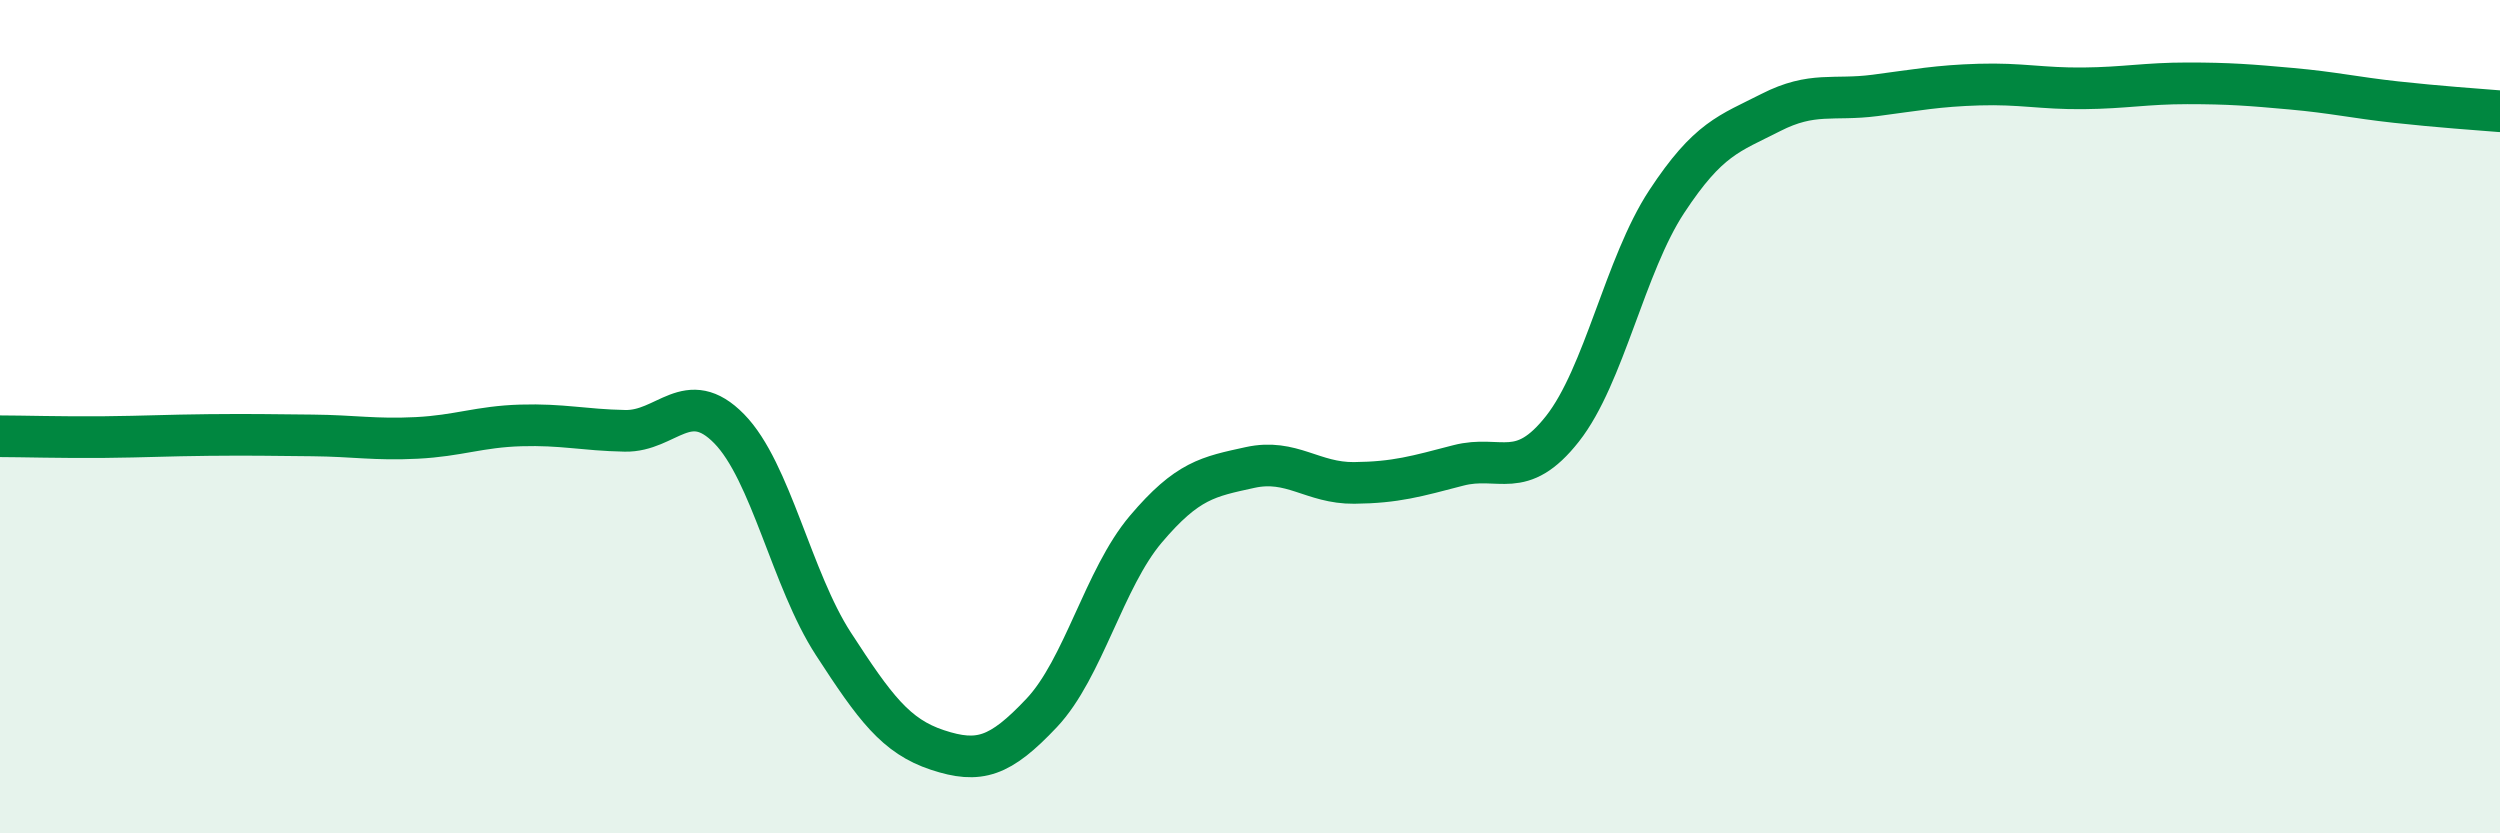
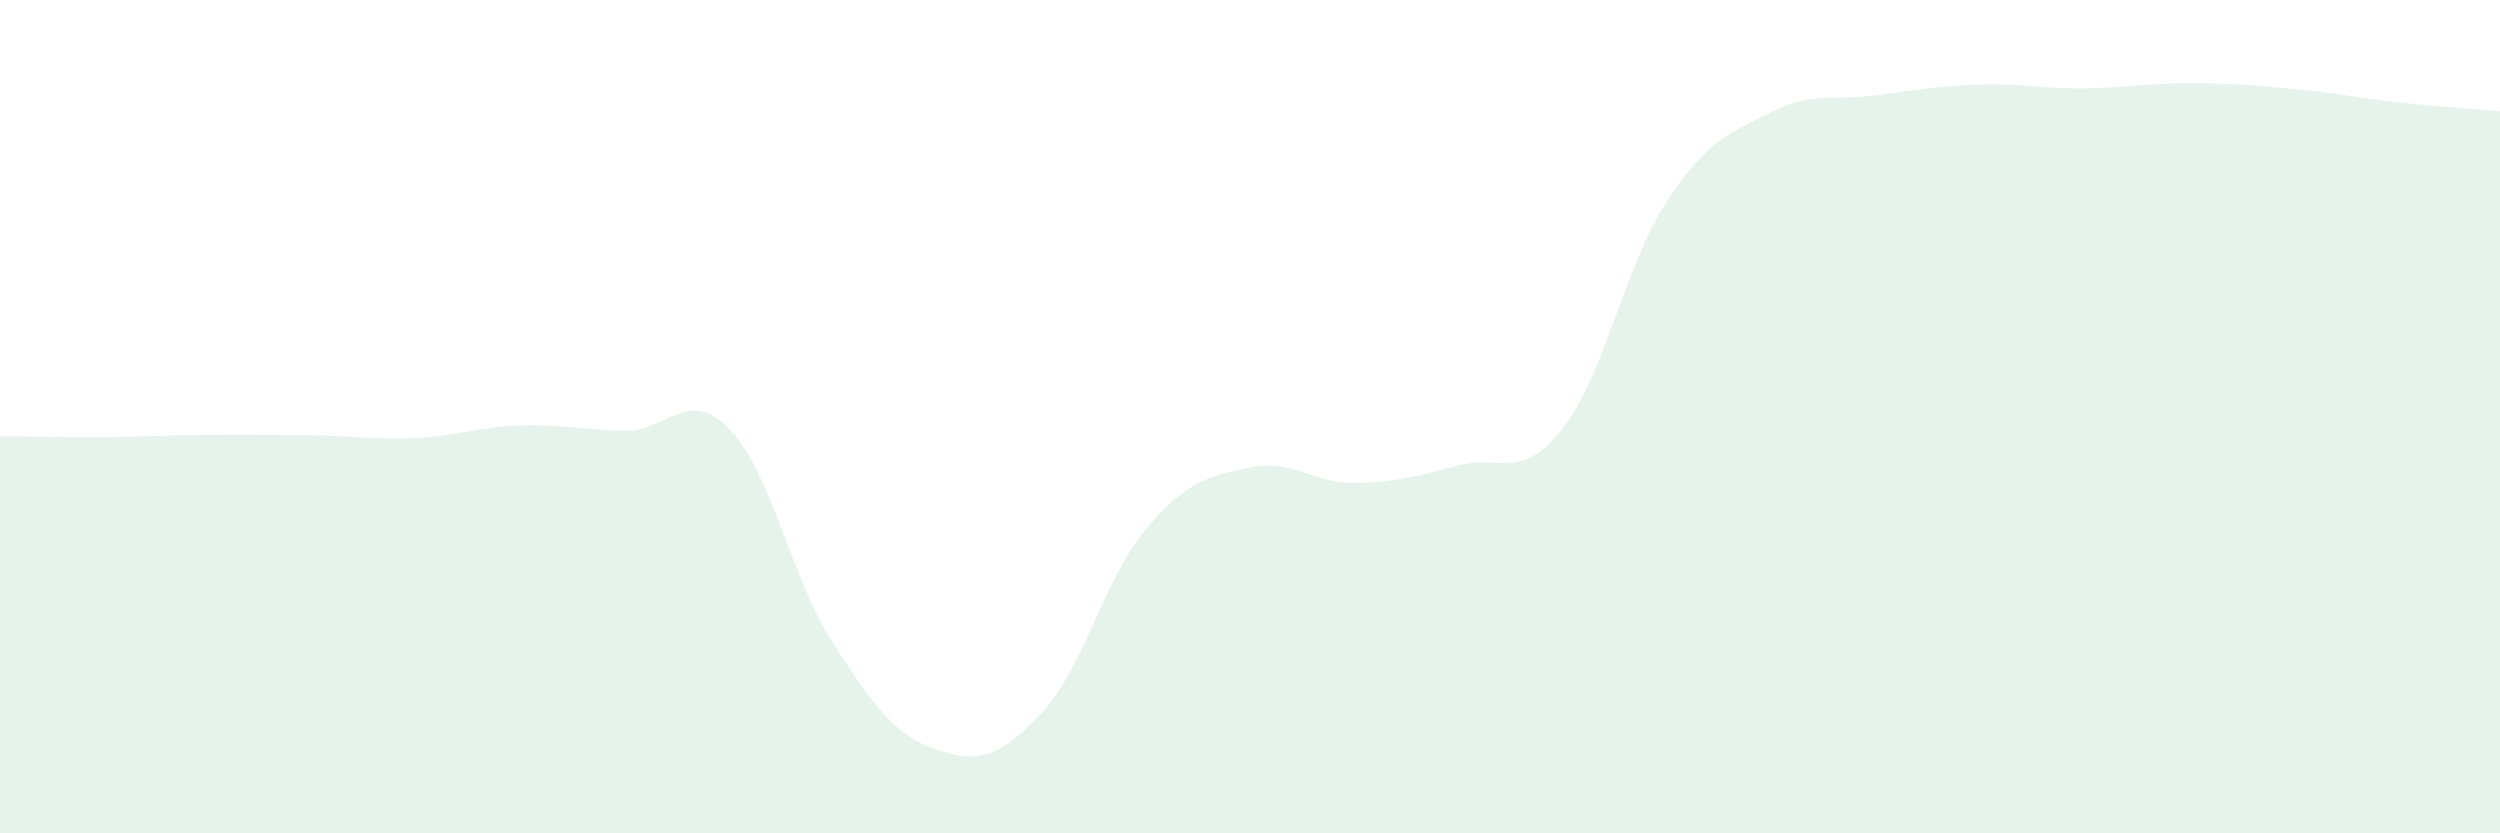
<svg xmlns="http://www.w3.org/2000/svg" width="60" height="20" viewBox="0 0 60 20">
  <path d="M 0,10.47 C 0.5,10.47 1.5,10.5 2.5,10.49 C 3.5,10.48 4,10.45 5,10.44 C 6,10.43 6.5,10.44 7.5,10.45 C 8.5,10.46 9,10.56 10,10.51 C 11,10.46 11.5,10.24 12.5,10.21 C 13.5,10.18 14,10.32 15,10.34 C 16,10.36 16.5,9.27 17.5,10.29 C 18.5,11.31 19,13.91 20,15.45 C 21,16.99 21.5,17.67 22.5,18 C 23.5,18.33 24,18.17 25,17.11 C 26,16.05 26.5,13.88 27.5,12.7 C 28.5,11.52 29,11.44 30,11.22 C 31,11 31.5,11.6 32.5,11.59 C 33.5,11.58 34,11.43 35,11.17 C 36,10.91 36.5,11.56 37.5,10.29 C 38.5,9.02 39,6.36 40,4.84 C 41,3.32 41.5,3.21 42.5,2.7 C 43.5,2.19 44,2.42 45,2.29 C 46,2.16 46.5,2.06 47.5,2.03 C 48.5,2 49,2.13 50,2.12 C 51,2.11 51.5,2 52.5,2 C 53.5,2 54,2.04 55,2.13 C 56,2.22 56.5,2.34 57.5,2.45 C 58.5,2.56 59.5,2.63 60,2.67L60 20L0 20Z" fill="#008740" opacity="0.1" stroke-linecap="round" stroke-linejoin="round" />
-   <path d="M 0,10.47 C 0.5,10.47 1.5,10.5 2.5,10.49 C 3.5,10.48 4,10.45 5,10.44 C 6,10.43 6.5,10.44 7.5,10.45 C 8.5,10.46 9,10.56 10,10.51 C 11,10.46 11.5,10.24 12.5,10.21 C 13.5,10.18 14,10.32 15,10.34 C 16,10.36 16.5,9.27 17.5,10.29 C 18.5,11.31 19,13.91 20,15.45 C 21,16.99 21.5,17.67 22.5,18 C 23.5,18.33 24,18.17 25,17.11 C 26,16.05 26.5,13.88 27.5,12.7 C 28.5,11.52 29,11.44 30,11.22 C 31,11 31.5,11.6 32.5,11.59 C 33.5,11.58 34,11.43 35,11.17 C 36,10.91 36.5,11.56 37.5,10.29 C 38.5,9.02 39,6.36 40,4.84 C 41,3.32 41.5,3.21 42.5,2.7 C 43.5,2.19 44,2.42 45,2.29 C 46,2.16 46.5,2.06 47.5,2.03 C 48.5,2 49,2.13 50,2.12 C 51,2.11 51.5,2 52.5,2 C 53.5,2 54,2.04 55,2.13 C 56,2.22 56.5,2.34 57.5,2.45 C 58.5,2.56 59.5,2.63 60,2.67" stroke="#008740" stroke-width="1" fill="none" stroke-linecap="round" stroke-linejoin="round" />
</svg>